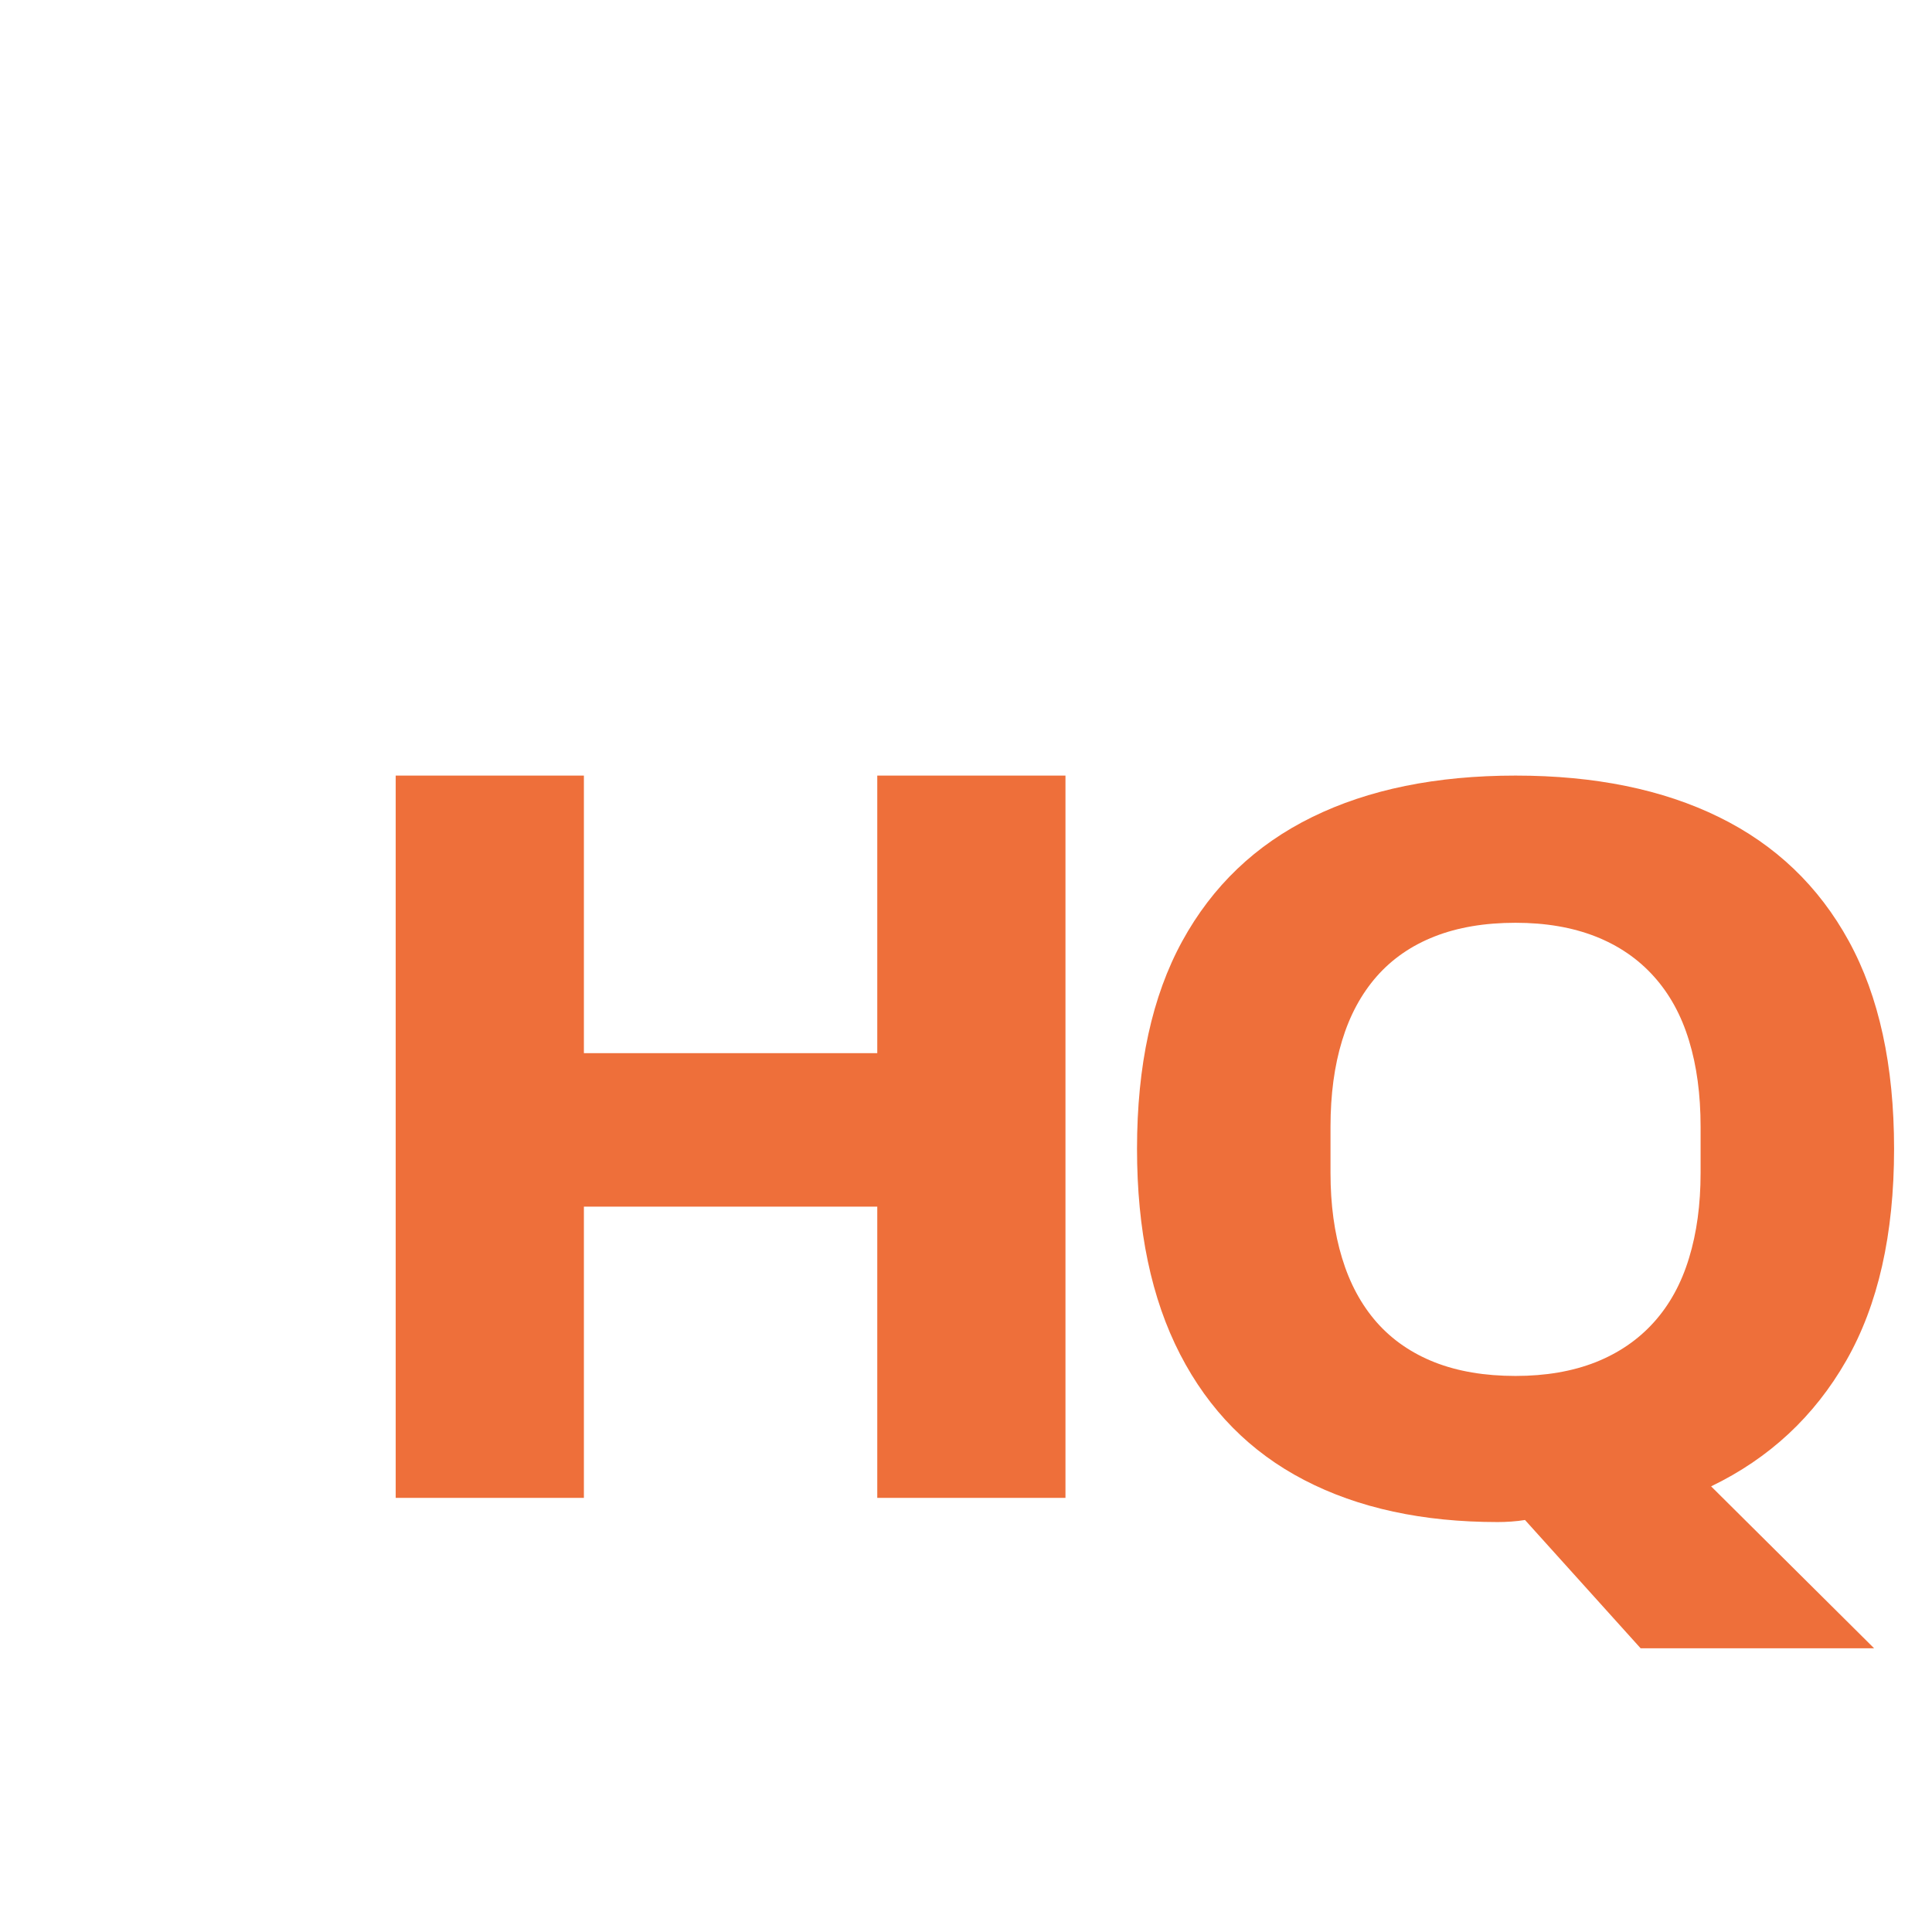
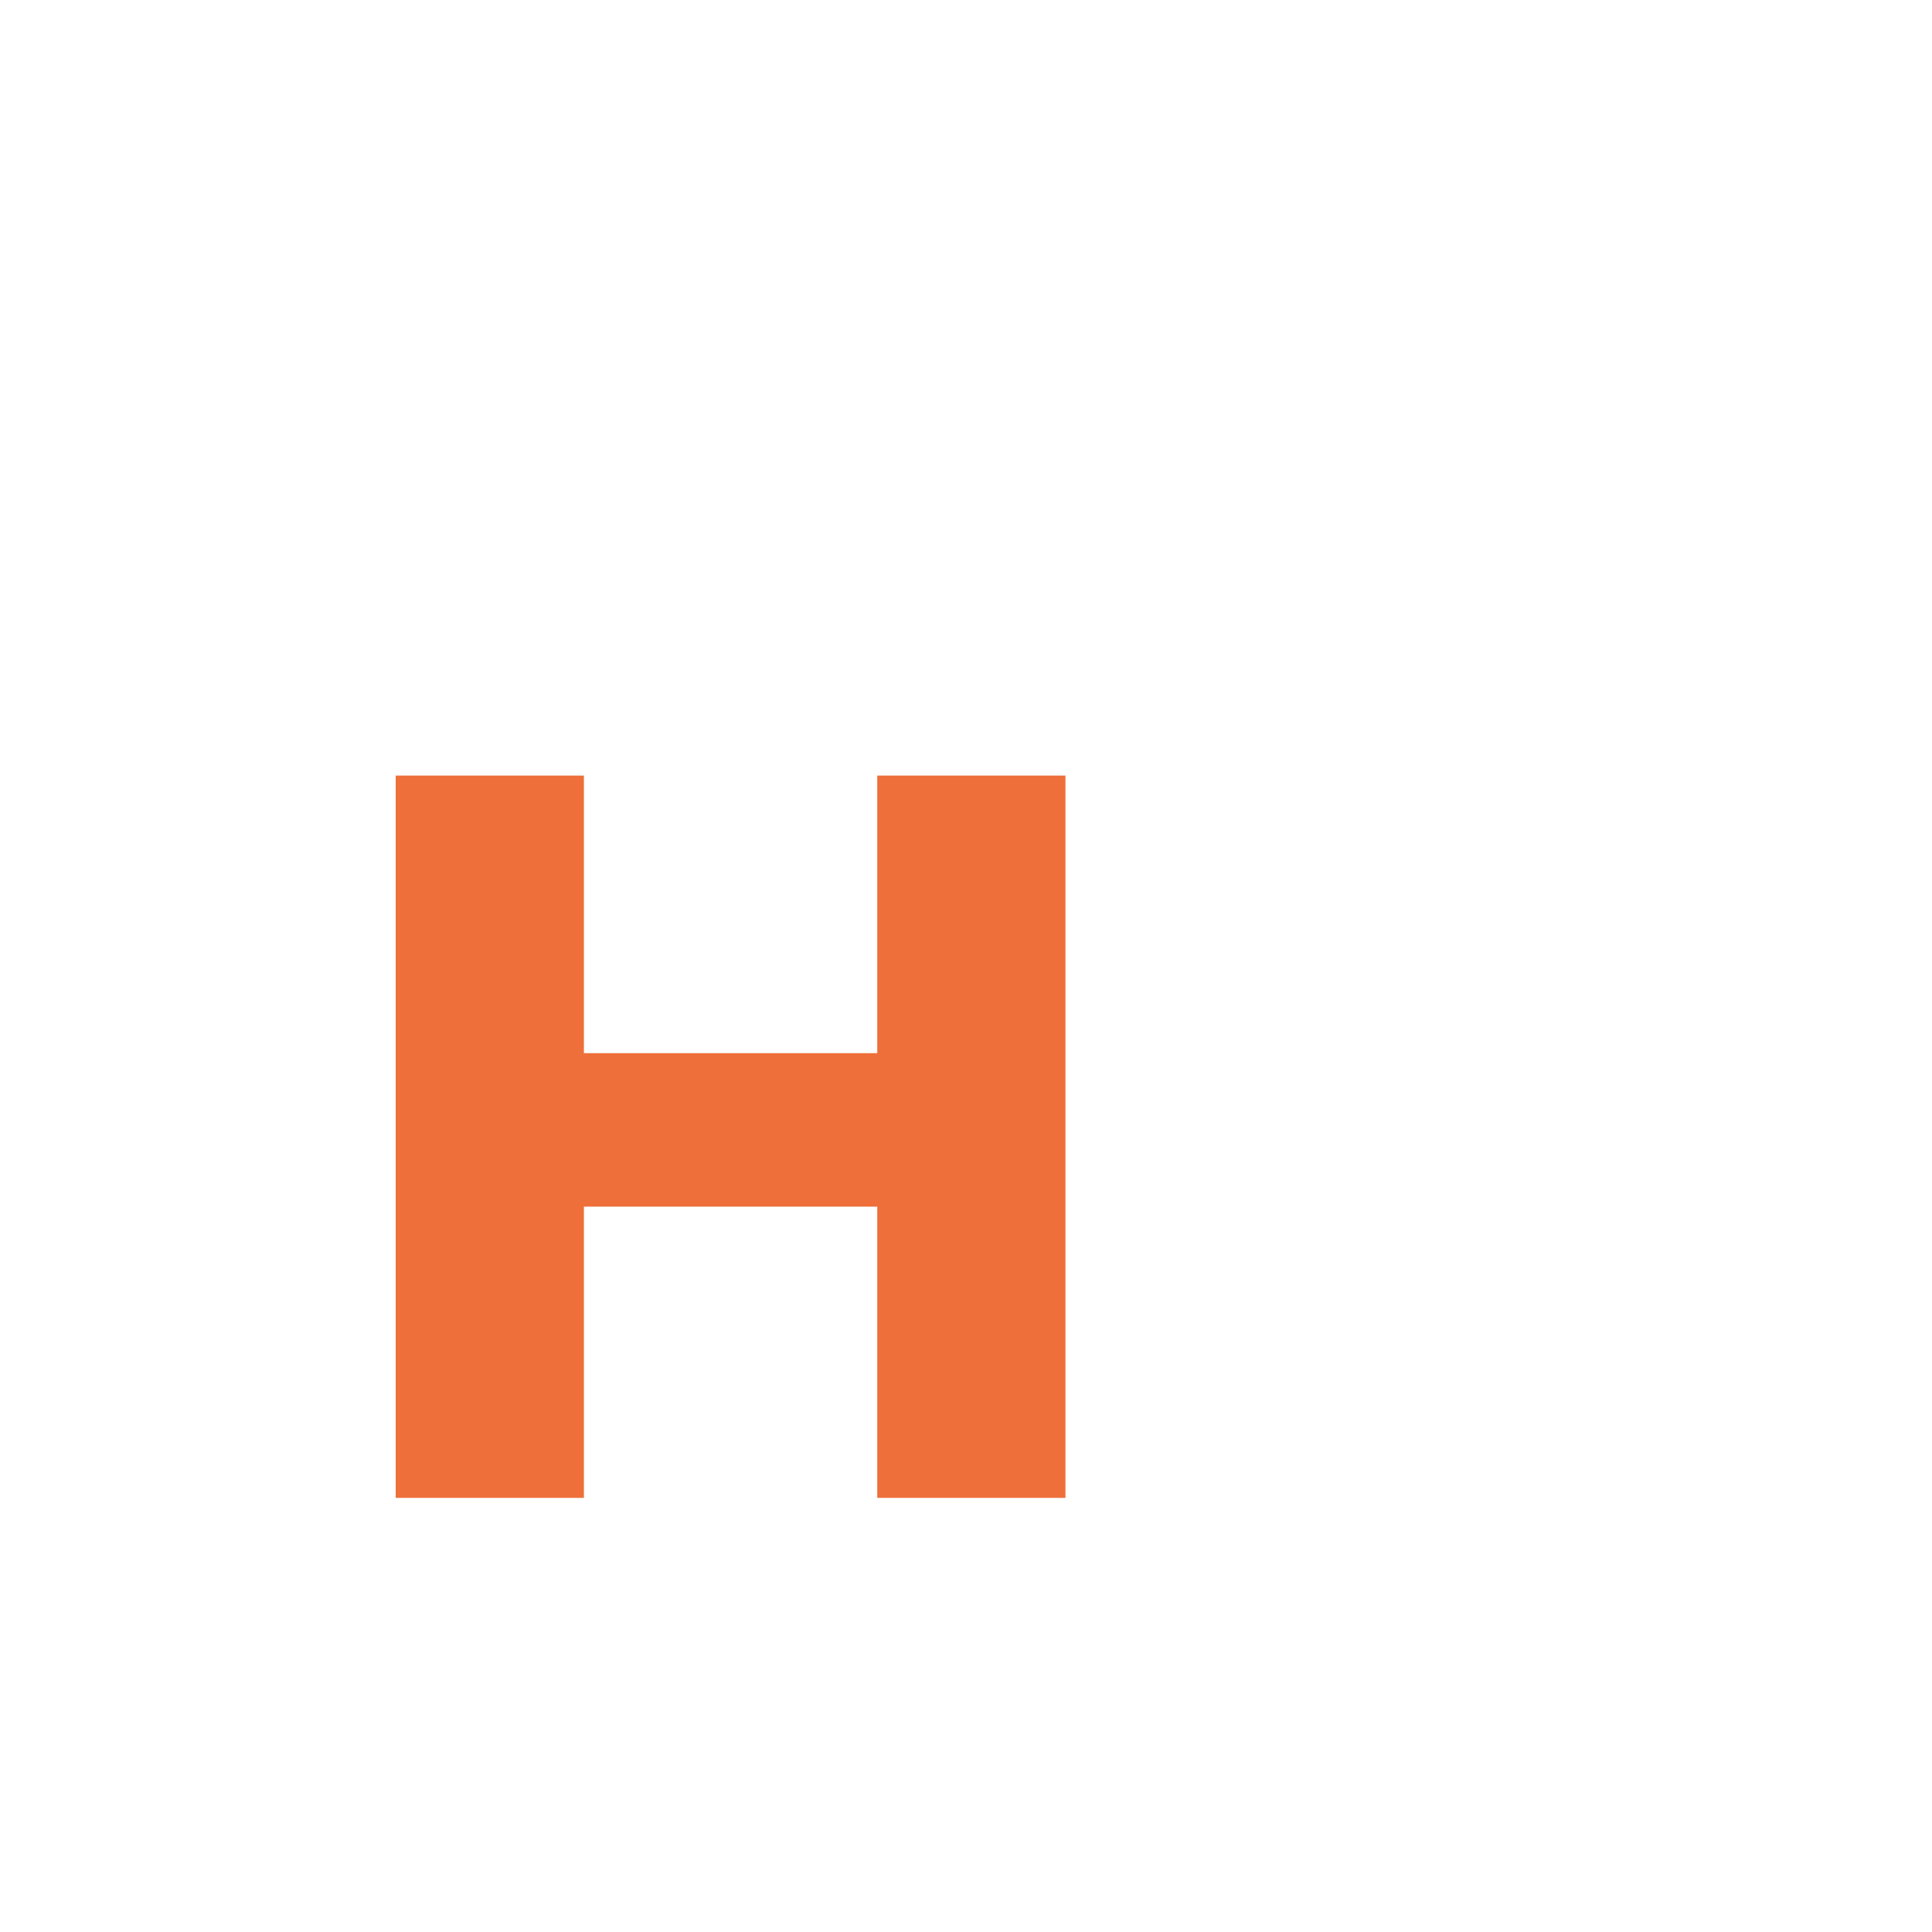
<svg xmlns="http://www.w3.org/2000/svg" width="100" height="100" viewBox="0 0 27 26" fill="none">
  <path d="M5.53 20.433V10.339H8.16V14.218H12.26V10.339H14.89V20.433H12.26V16.363H8.16V20.433H5.53Z" fill="#EE6F3A" />
-   <path d="M22.928 22.535L21.312 20.742C21.253 20.752 21.19 20.759 21.121 20.764C21.053 20.769 20.989 20.771 20.93 20.771C19.882 20.771 18.981 20.576 18.227 20.184C17.472 19.792 16.895 19.207 16.493 18.428C16.091 17.649 15.89 16.691 15.89 15.555C15.89 14.389 16.101 13.422 16.522 12.653C16.943 11.884 17.548 11.306 18.337 10.919C19.125 10.532 20.073 10.339 21.18 10.339C22.287 10.339 23.235 10.532 24.023 10.919C24.812 11.306 25.417 11.884 25.838 12.653C26.259 13.422 26.47 14.389 26.47 15.555C26.47 16.75 26.247 17.737 25.801 18.516C25.355 19.295 24.726 19.88 23.913 20.272L26.191 22.535H22.928ZM21.18 18.729C21.601 18.729 21.973 18.665 22.297 18.538C22.62 18.41 22.892 18.224 23.112 17.98C23.333 17.735 23.497 17.436 23.604 17.083C23.712 16.731 23.766 16.334 23.766 15.893V15.246C23.766 14.796 23.712 14.394 23.604 14.042C23.497 13.689 23.333 13.39 23.112 13.145C22.892 12.9 22.62 12.714 22.297 12.587C21.973 12.46 21.601 12.396 21.18 12.396C20.749 12.396 20.372 12.46 20.049 12.587C19.725 12.714 19.456 12.9 19.24 13.145C19.025 13.39 18.863 13.689 18.756 14.042C18.648 14.394 18.594 14.796 18.594 15.246V15.893C18.594 16.334 18.648 16.731 18.756 17.083C18.863 17.436 19.025 17.735 19.24 17.98C19.456 18.224 19.725 18.41 20.049 18.538C20.372 18.665 20.749 18.729 21.18 18.729Z" fill="#EE6F3A" />
</svg>